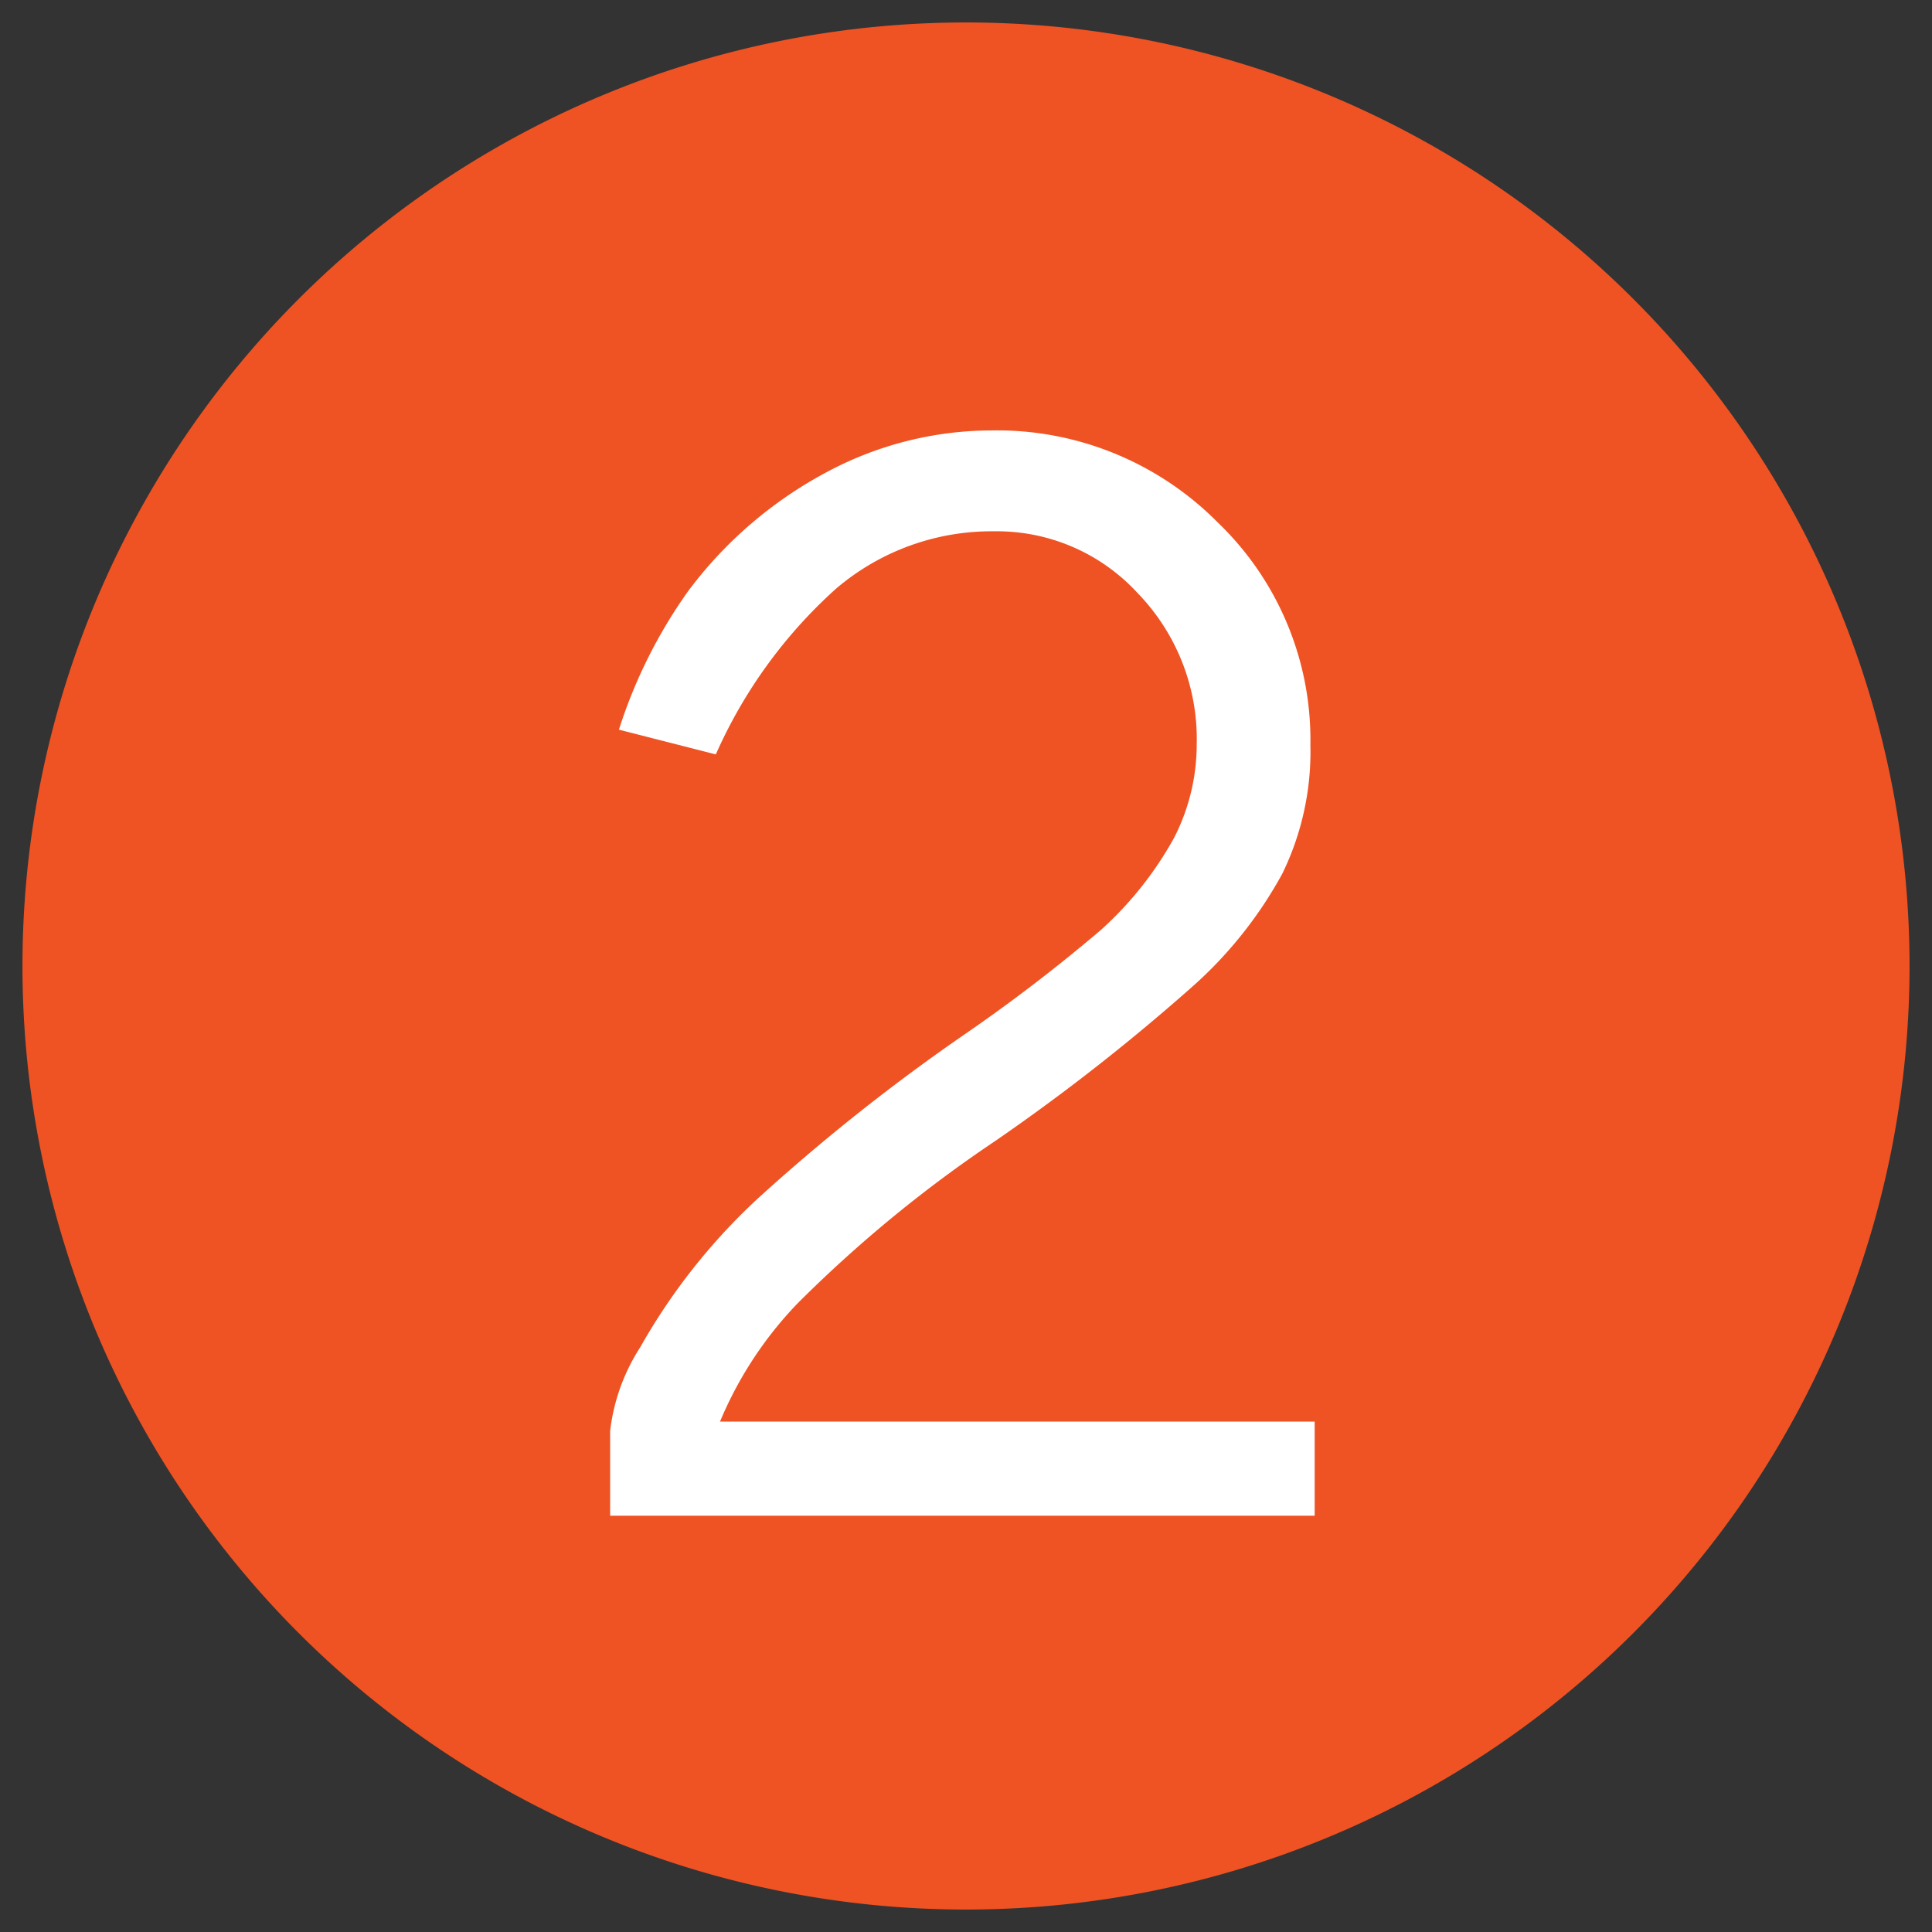
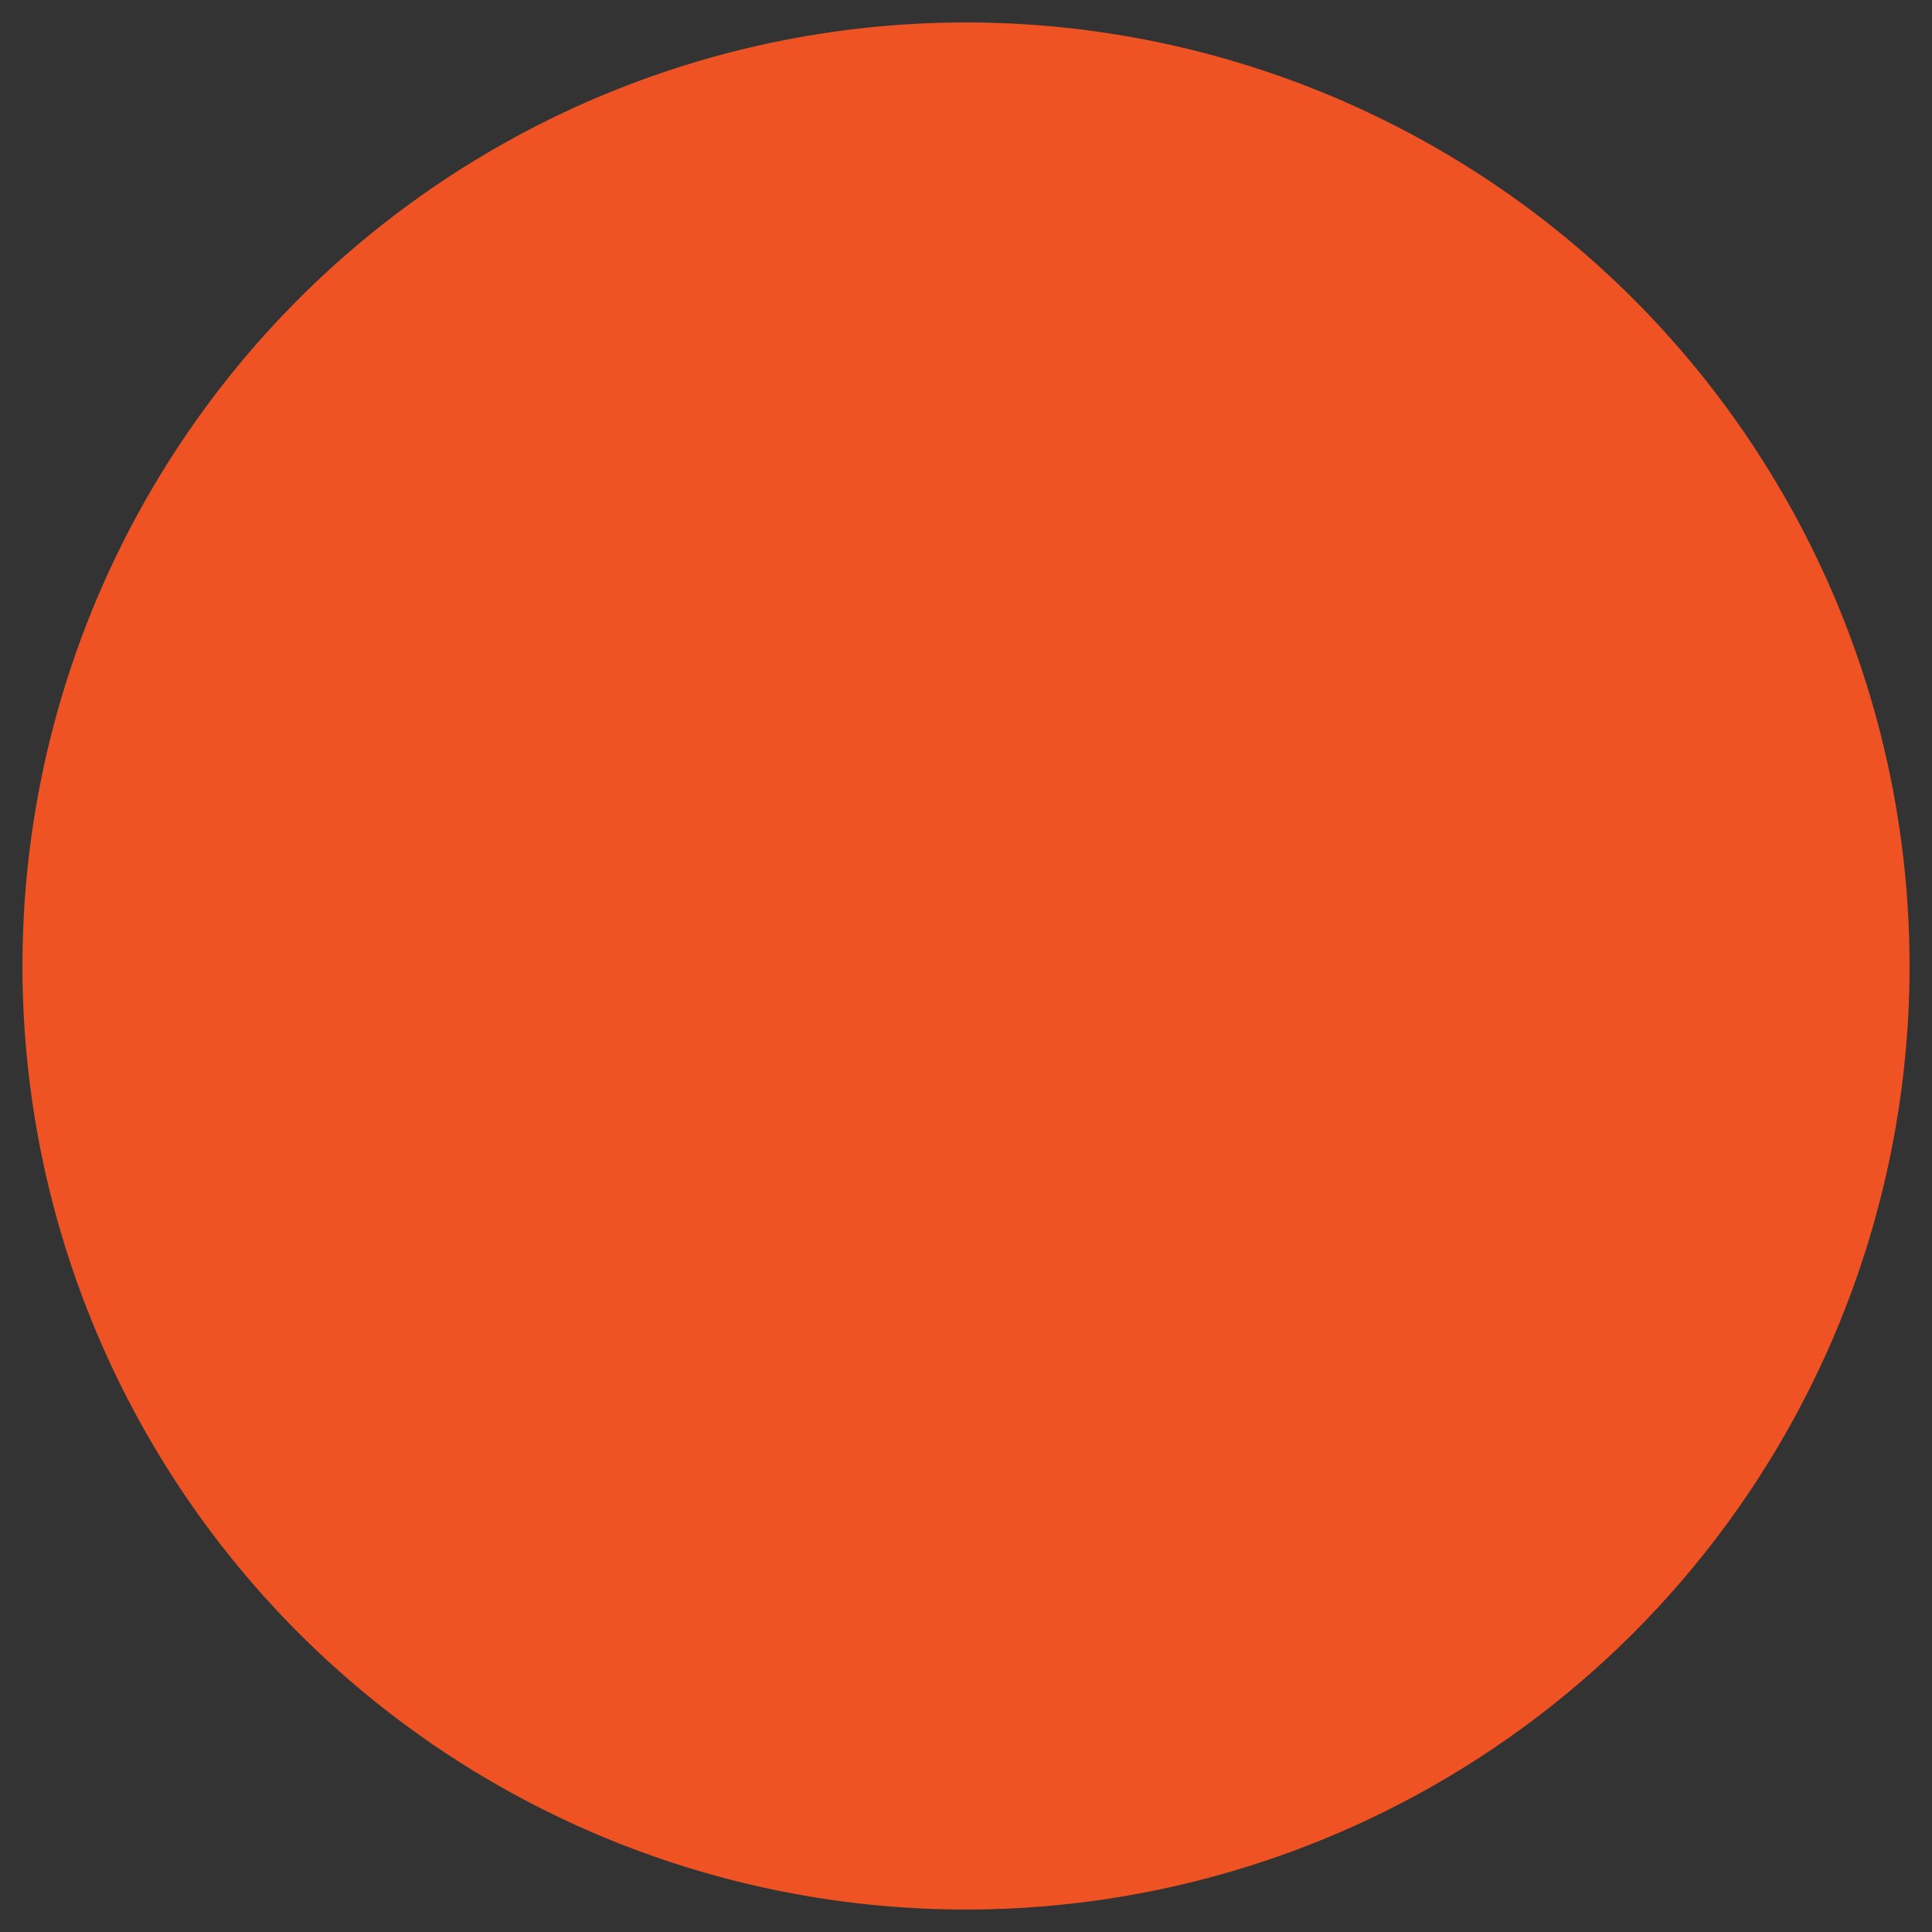
<svg xmlns="http://www.w3.org/2000/svg" viewBox="0 0 86 86">
  <rect x="0" y="0" width="86" height="86" fill="#333333" stroke="none" />
  <path d="m43 1a42 42 0 1 1 -42 42 42 42 0 0 1 42-42z" fill="#ef5323" fill-rule="evenodd" />
-   <path d="m31.86 33.59a21.7 21.7 0 0 1 5.36-7.39 10.67 10.67 0 0 1 7.05-2.55 8.5 8.5 0 0 1 6.36 2.74 9.34 9.34 0 0 1 2.64 6.76 9.12 9.12 0 0 1 -1 4.13 15.73 15.73 0 0 1 -3.27 4.12 74.88 74.88 0 0 1 -6 4.6 87.28 87.28 0 0 0 -9.3 7.38 27.29 27.29 0 0 0 -5.2 6.59 8.72 8.72 0 0 0 -1.34 3.72v3.78h31.36v-4.19h-26.47a17.05 17.05 0 0 1 3.47-5.28 58.65 58.65 0 0 1 8.78-7.21 91 91 0 0 0 8.92-7 18.67 18.67 0 0 0 3.86-4.9 12.36 12.36 0 0 0 1.25-5.73 13.41 13.41 0 0 0 -4.14-9.92 13.82 13.82 0 0 0 -10.07-4.08 15.58 15.58 0 0 0 -7.29 1.84 18.57 18.57 0 0 0 -6.21 5.33 22.29 22.29 0 0 0 -3.07 6.15l4.31 1.1z" fill="#fff" />
</svg>